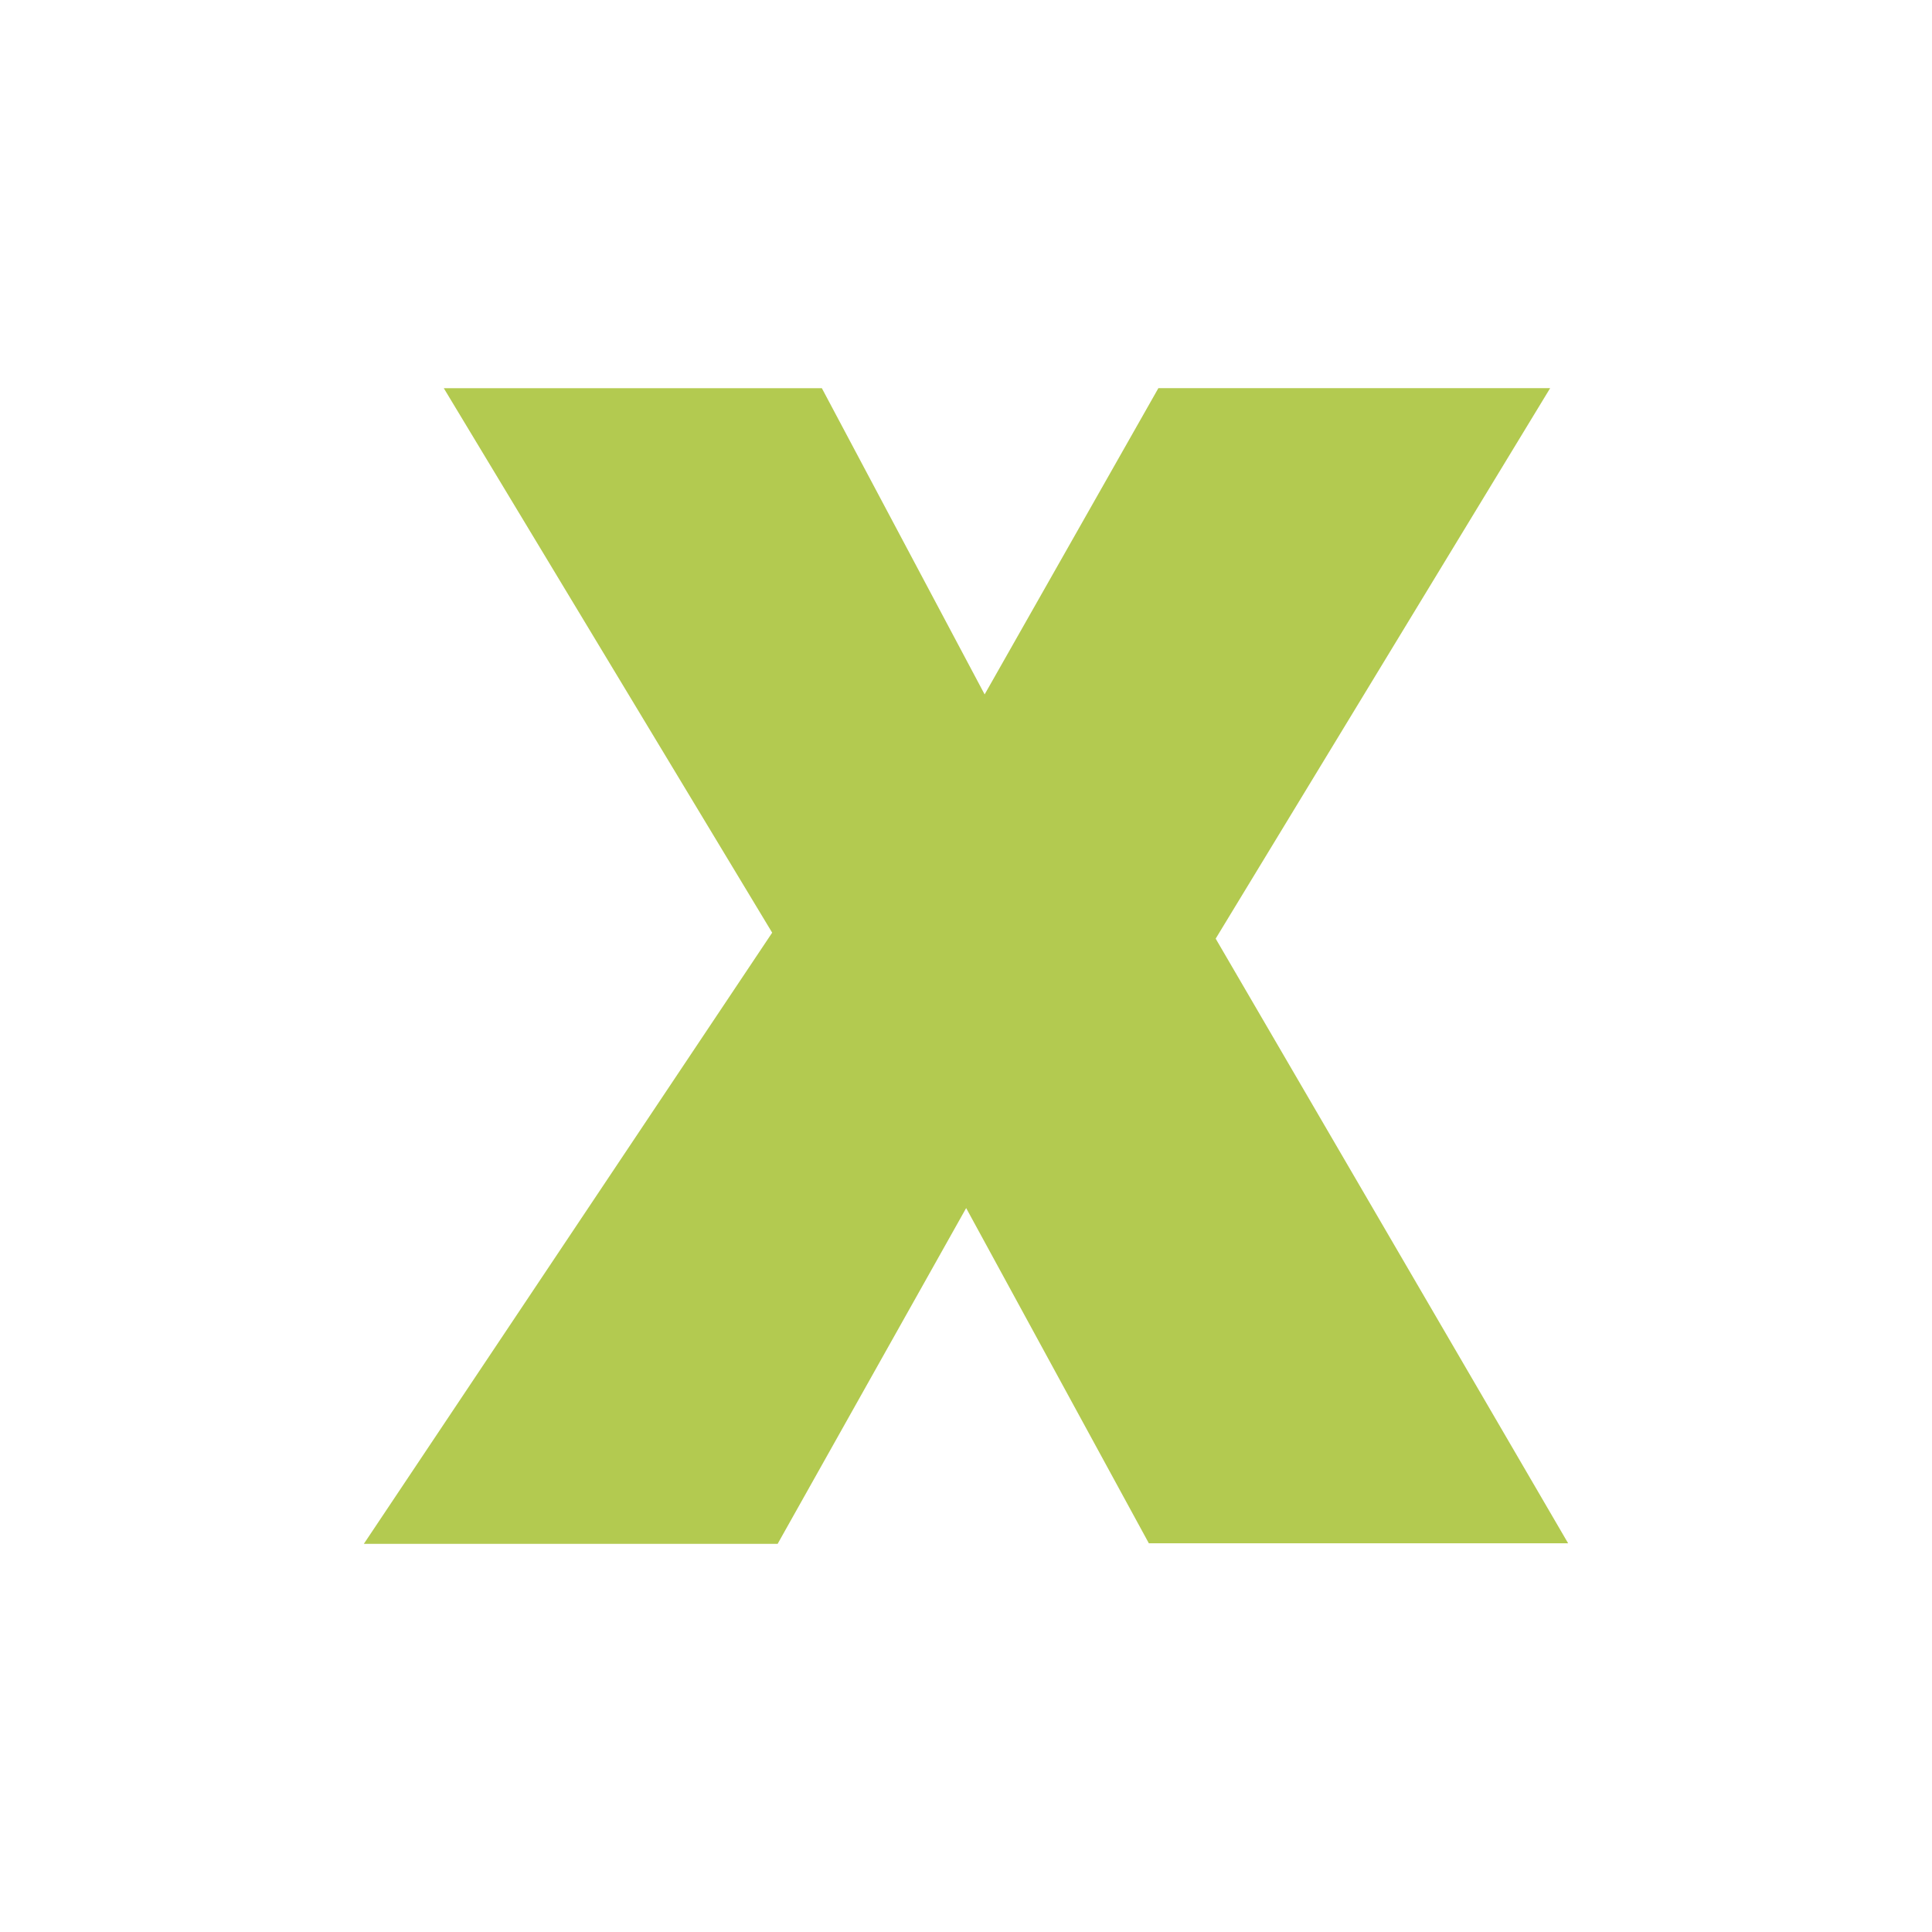
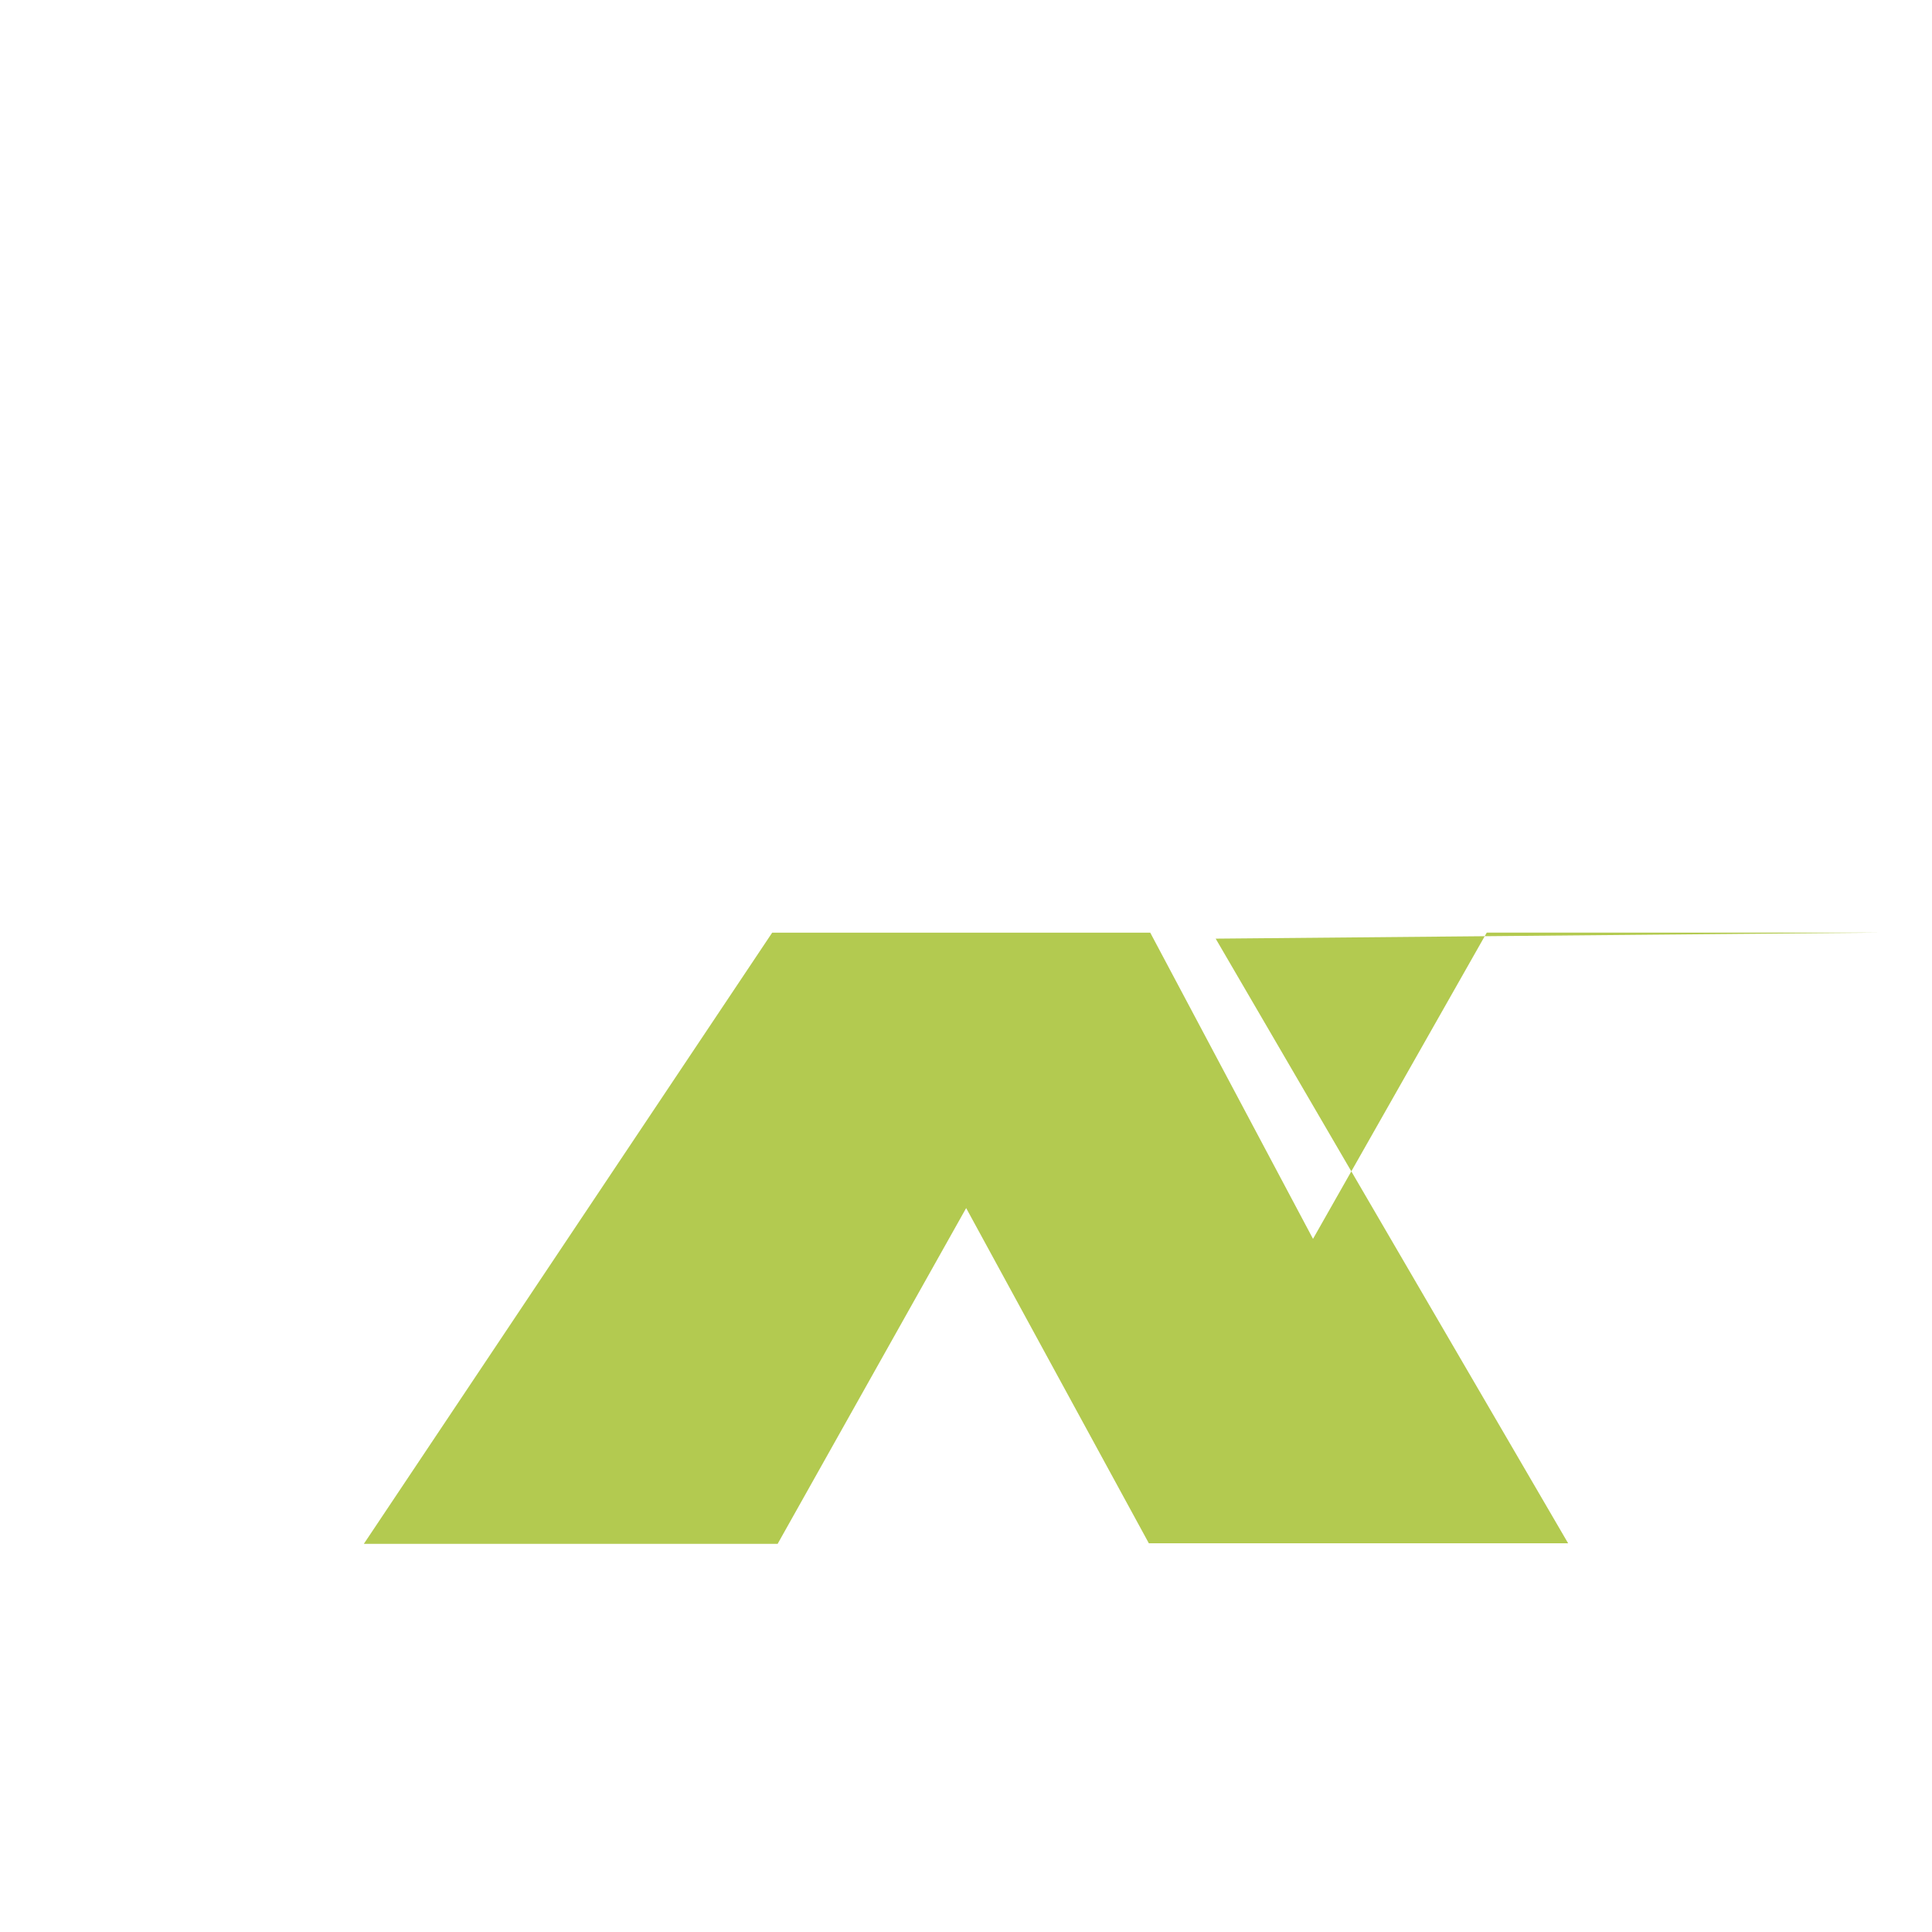
<svg xmlns="http://www.w3.org/2000/svg" id="Layer_1" data-name="Layer 1" viewBox="0 0 300 300">
  <title>XBIT_Mark_Light</title>
-   <path d="M188.77,145.752q27.333,46.891,54.73,93.89H178.393l-28.368-52.053c-9.851,17.546-19.554,34.826-29.272,52.136H56.5c21.22-31.761,42.29-63.297,63.403-94.899L68.913,60.283h58.707c8.329,15.668,16.715,31.442,25.274,47.544l26.977-47.552h60.835Z" fill="#b3ca50" />
+   <path d="M188.77,145.752q27.333,46.891,54.73,93.89H178.393l-28.368-52.053c-9.851,17.546-19.554,34.826-29.272,52.136H56.5c21.22-31.761,42.29-63.297,63.403-94.899h58.707c8.329,15.668,16.715,31.442,25.274,47.544l26.977-47.552h60.835Z" fill="#b3ca50" />
</svg>